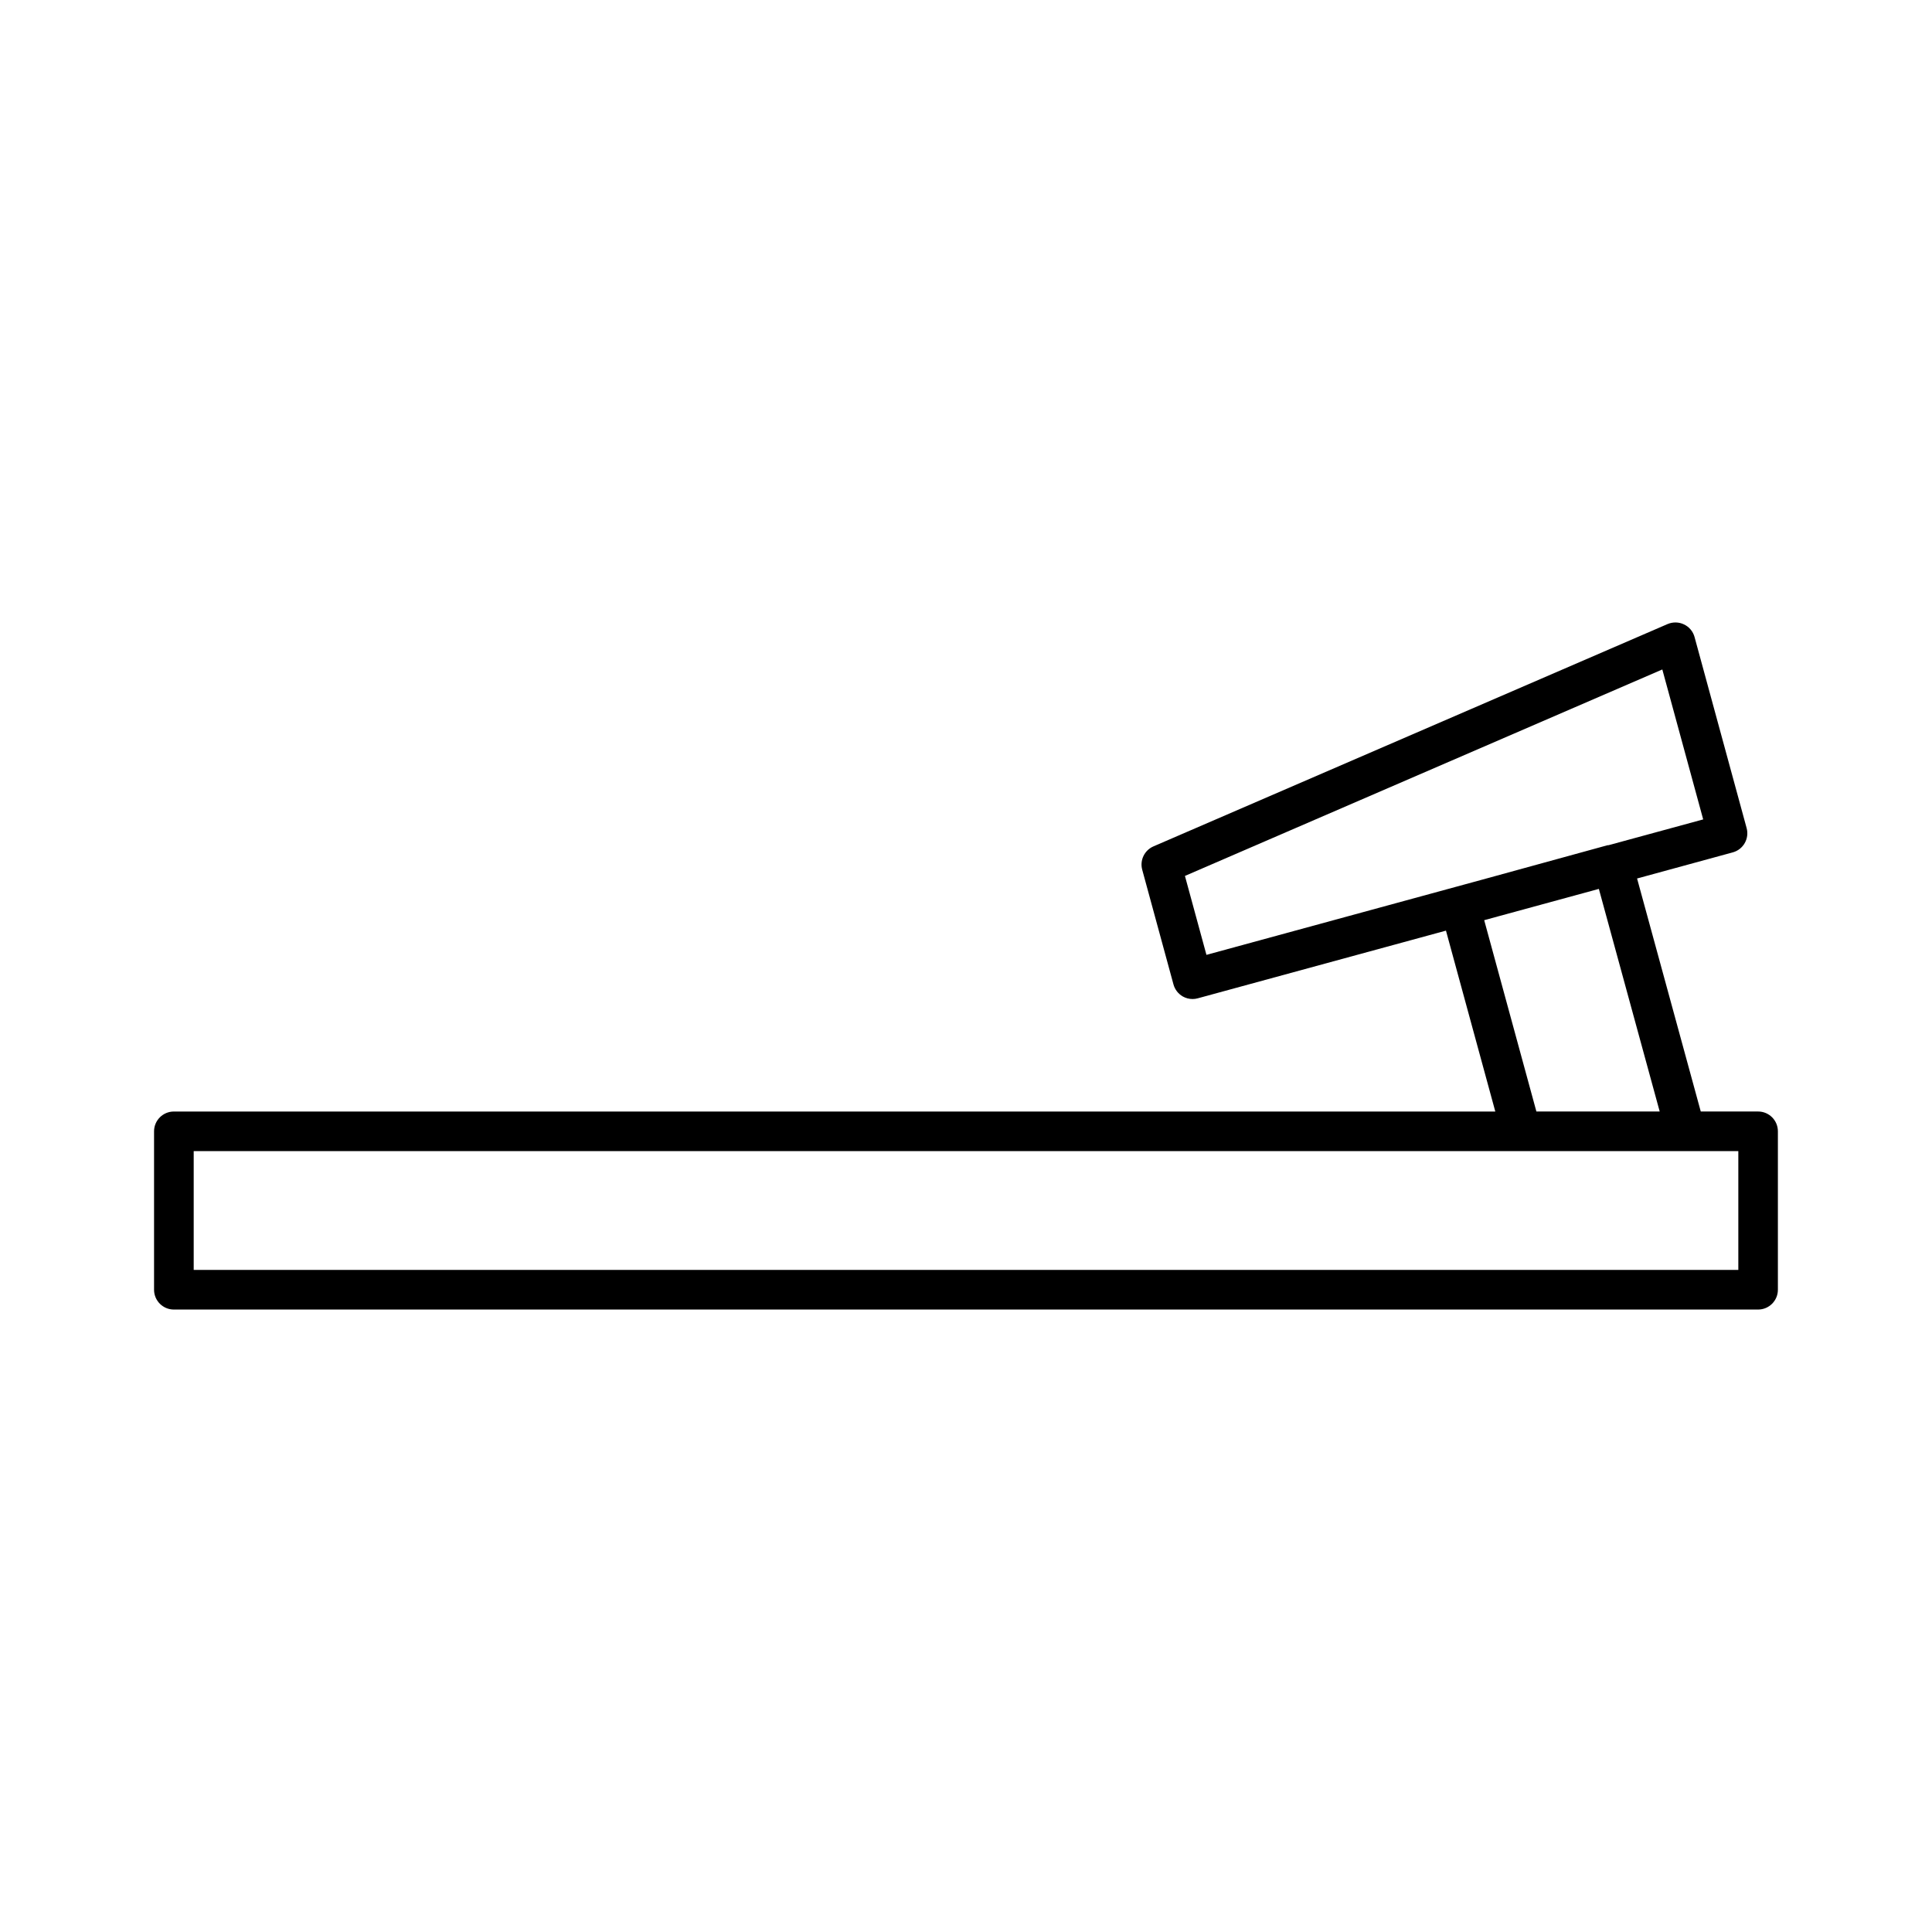
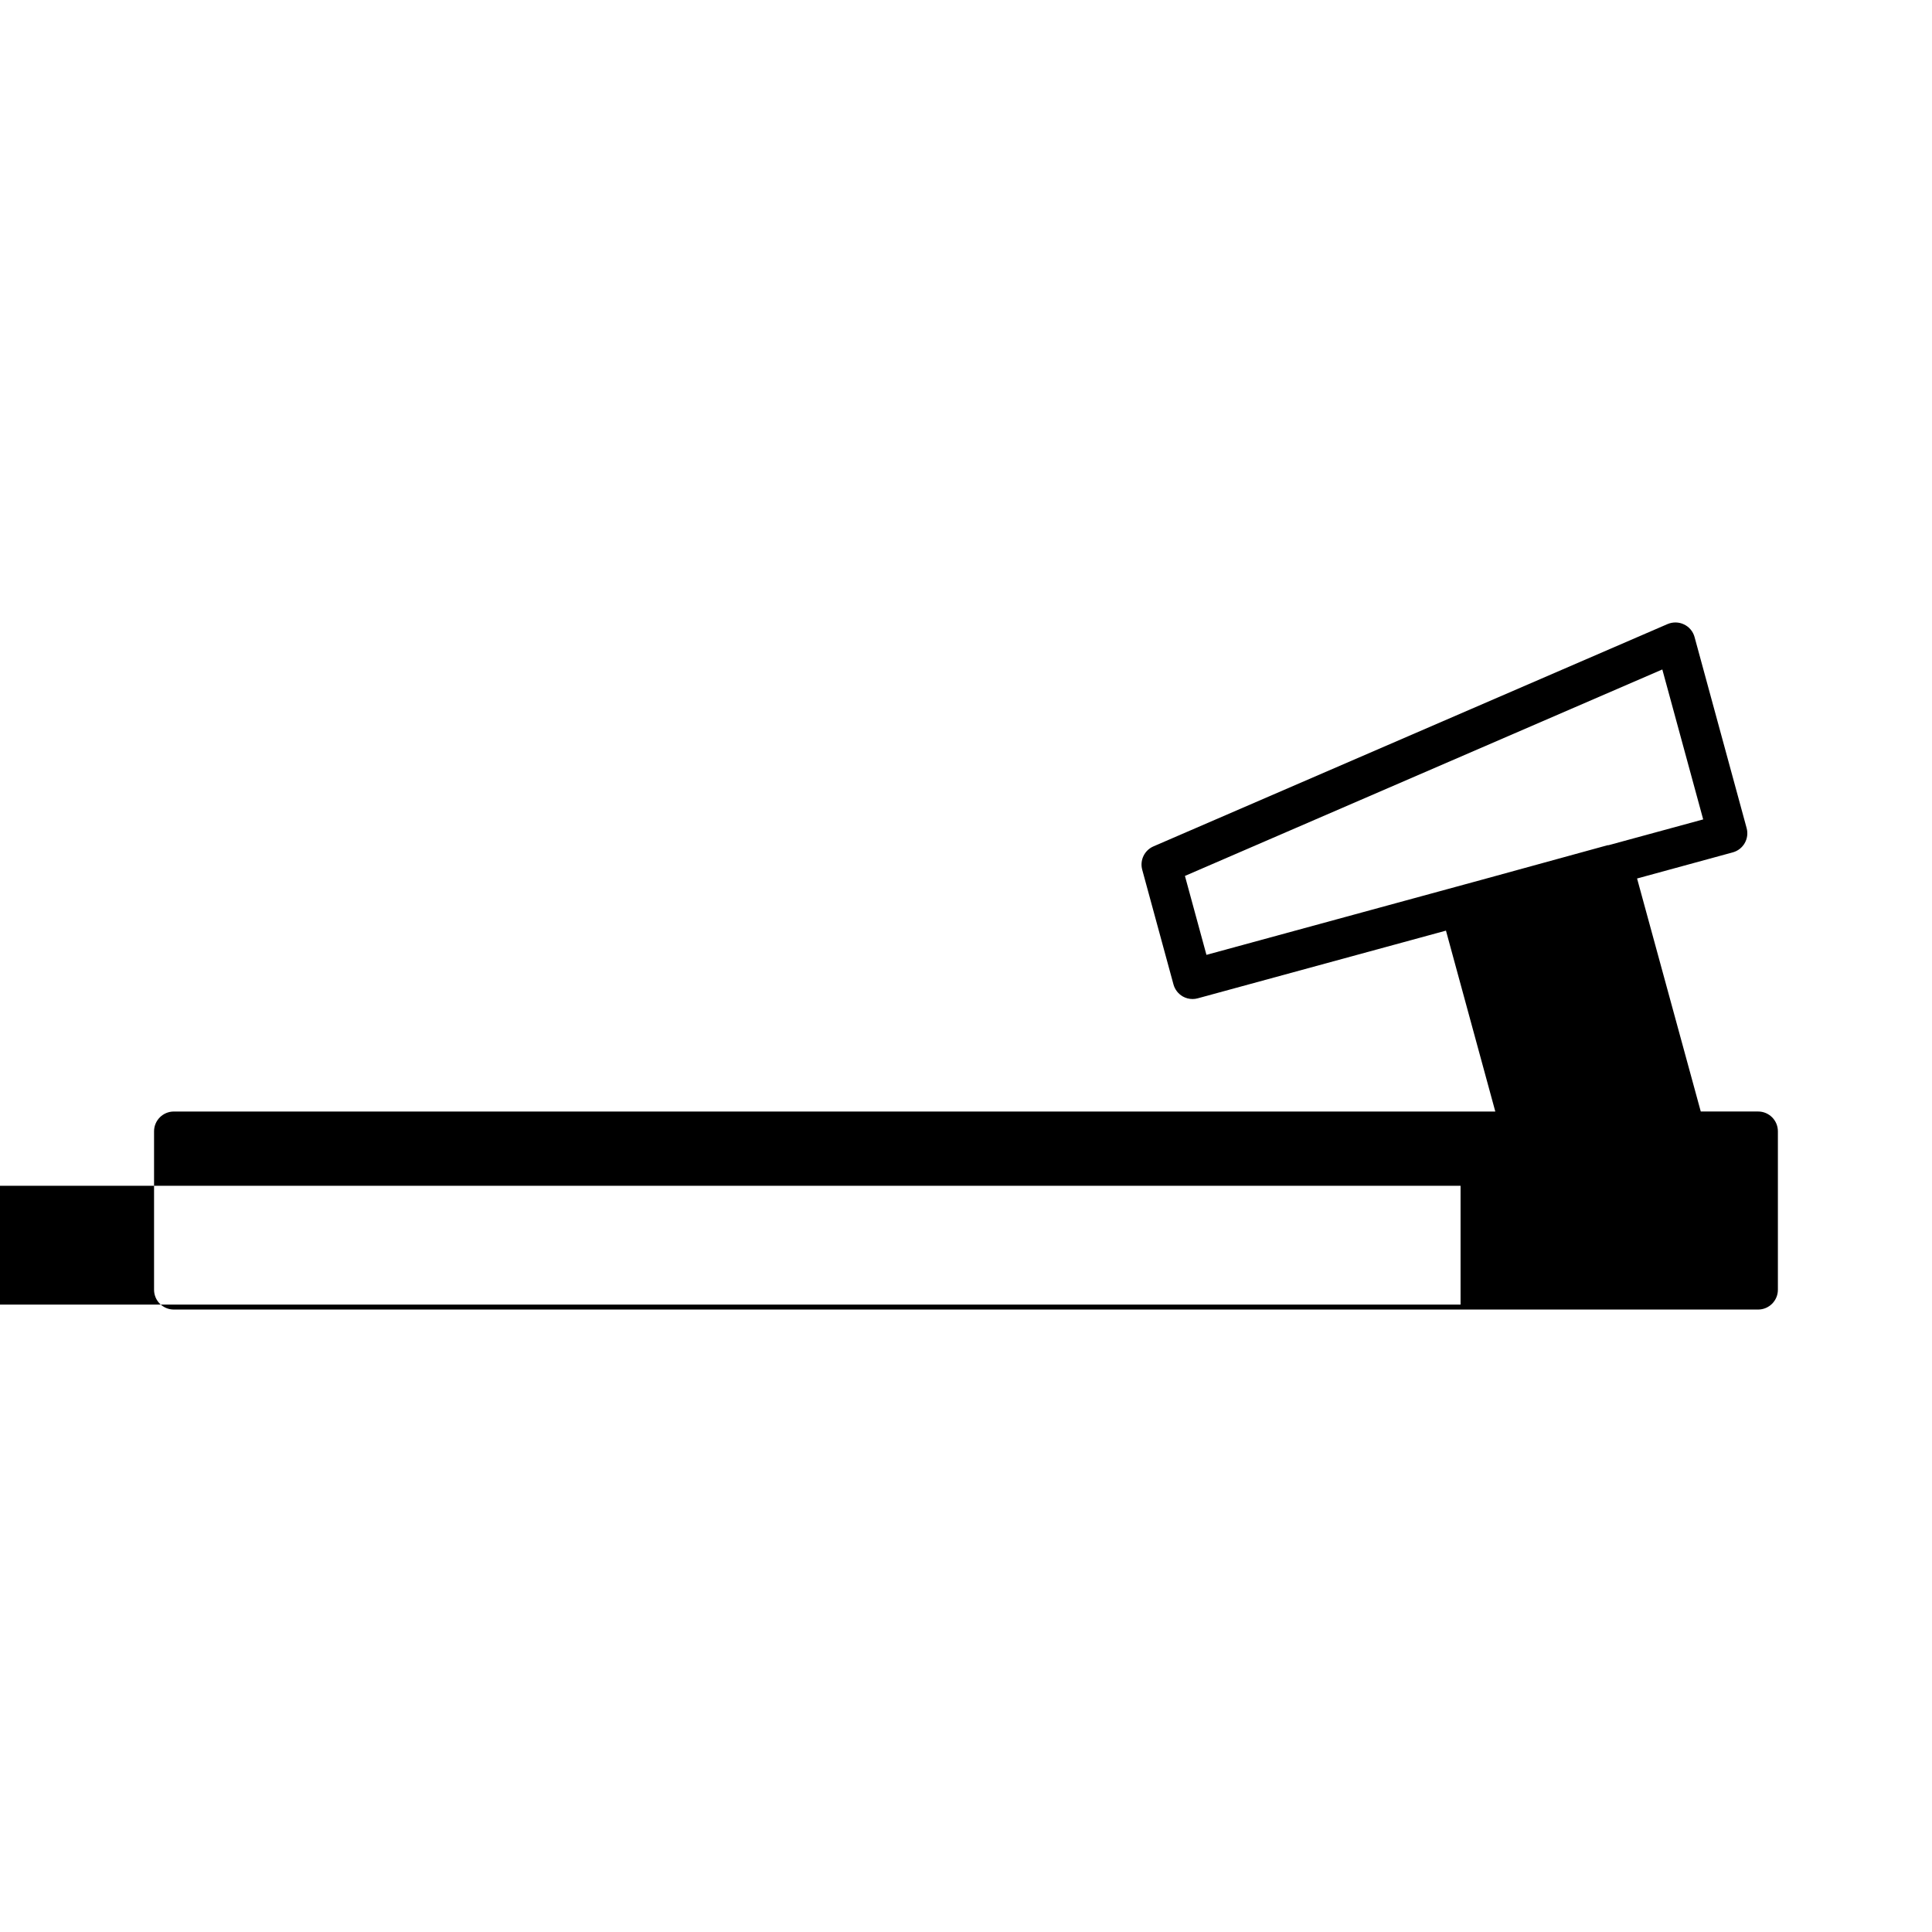
<svg xmlns="http://www.w3.org/2000/svg" fill="#000000" width="800px" height="800px" version="1.1" viewBox="144 144 512 512">
-   <path d="m609.92 438.56h-15.199l-16.879-61.75 25.348-6.918c2.801-0.754 4.449-3.652 3.684-6.445l-13.801-50.633c-0.398-1.469-1.418-2.688-2.793-3.336-1.363-0.66-2.961-0.684-4.356-0.094l-136.24 58.914c-2.402 1.039-3.672 3.684-2.981 6.203l8.281 30.387c0.367 1.344 1.25 2.477 2.457 3.18 0.797 0.453 1.699 0.684 2.602 0.684 0.461 0 0.922-0.062 1.375-0.188l65.777-17.938 13.078 47.945-350.2-0.004c-2.898 0-5.246 2.352-5.246 5.246v41.984c0 2.898 2.352 5.246 5.246 5.246h419.84c2.898 0 5.246-2.352 5.246-5.246v-41.984c0.004-2.906-2.348-5.254-5.246-5.254zm-146.2-41.512-5.699-20.918 126.51-54.715 10.832 39.738-25.074 6.832c-0.094 0.02-0.188-0.012-0.285 0.012l-31.793 8.734zm73.609-9.188 3.945-1.082 26.441-7.211 16.121 58.988h-32.676zm67.344 92.684h-409.34v-31.488h409.34z" />
+   <path d="m609.92 438.56h-15.199l-16.879-61.75 25.348-6.918c2.801-0.754 4.449-3.652 3.684-6.445l-13.801-50.633c-0.398-1.469-1.418-2.688-2.793-3.336-1.363-0.66-2.961-0.684-4.356-0.094l-136.24 58.914c-2.402 1.039-3.672 3.684-2.981 6.203l8.281 30.387c0.367 1.344 1.25 2.477 2.457 3.18 0.797 0.453 1.699 0.684 2.602 0.684 0.461 0 0.922-0.062 1.375-0.188l65.777-17.938 13.078 47.945-350.2-0.004c-2.898 0-5.246 2.352-5.246 5.246v41.984c0 2.898 2.352 5.246 5.246 5.246h419.84c2.898 0 5.246-2.352 5.246-5.246v-41.984c0.004-2.906-2.348-5.254-5.246-5.254zm-146.2-41.512-5.699-20.918 126.51-54.715 10.832 39.738-25.074 6.832c-0.094 0.02-0.188-0.012-0.285 0.012l-31.793 8.734zh-32.676zm67.344 92.684h-409.34v-31.488h409.34z" />
</svg>